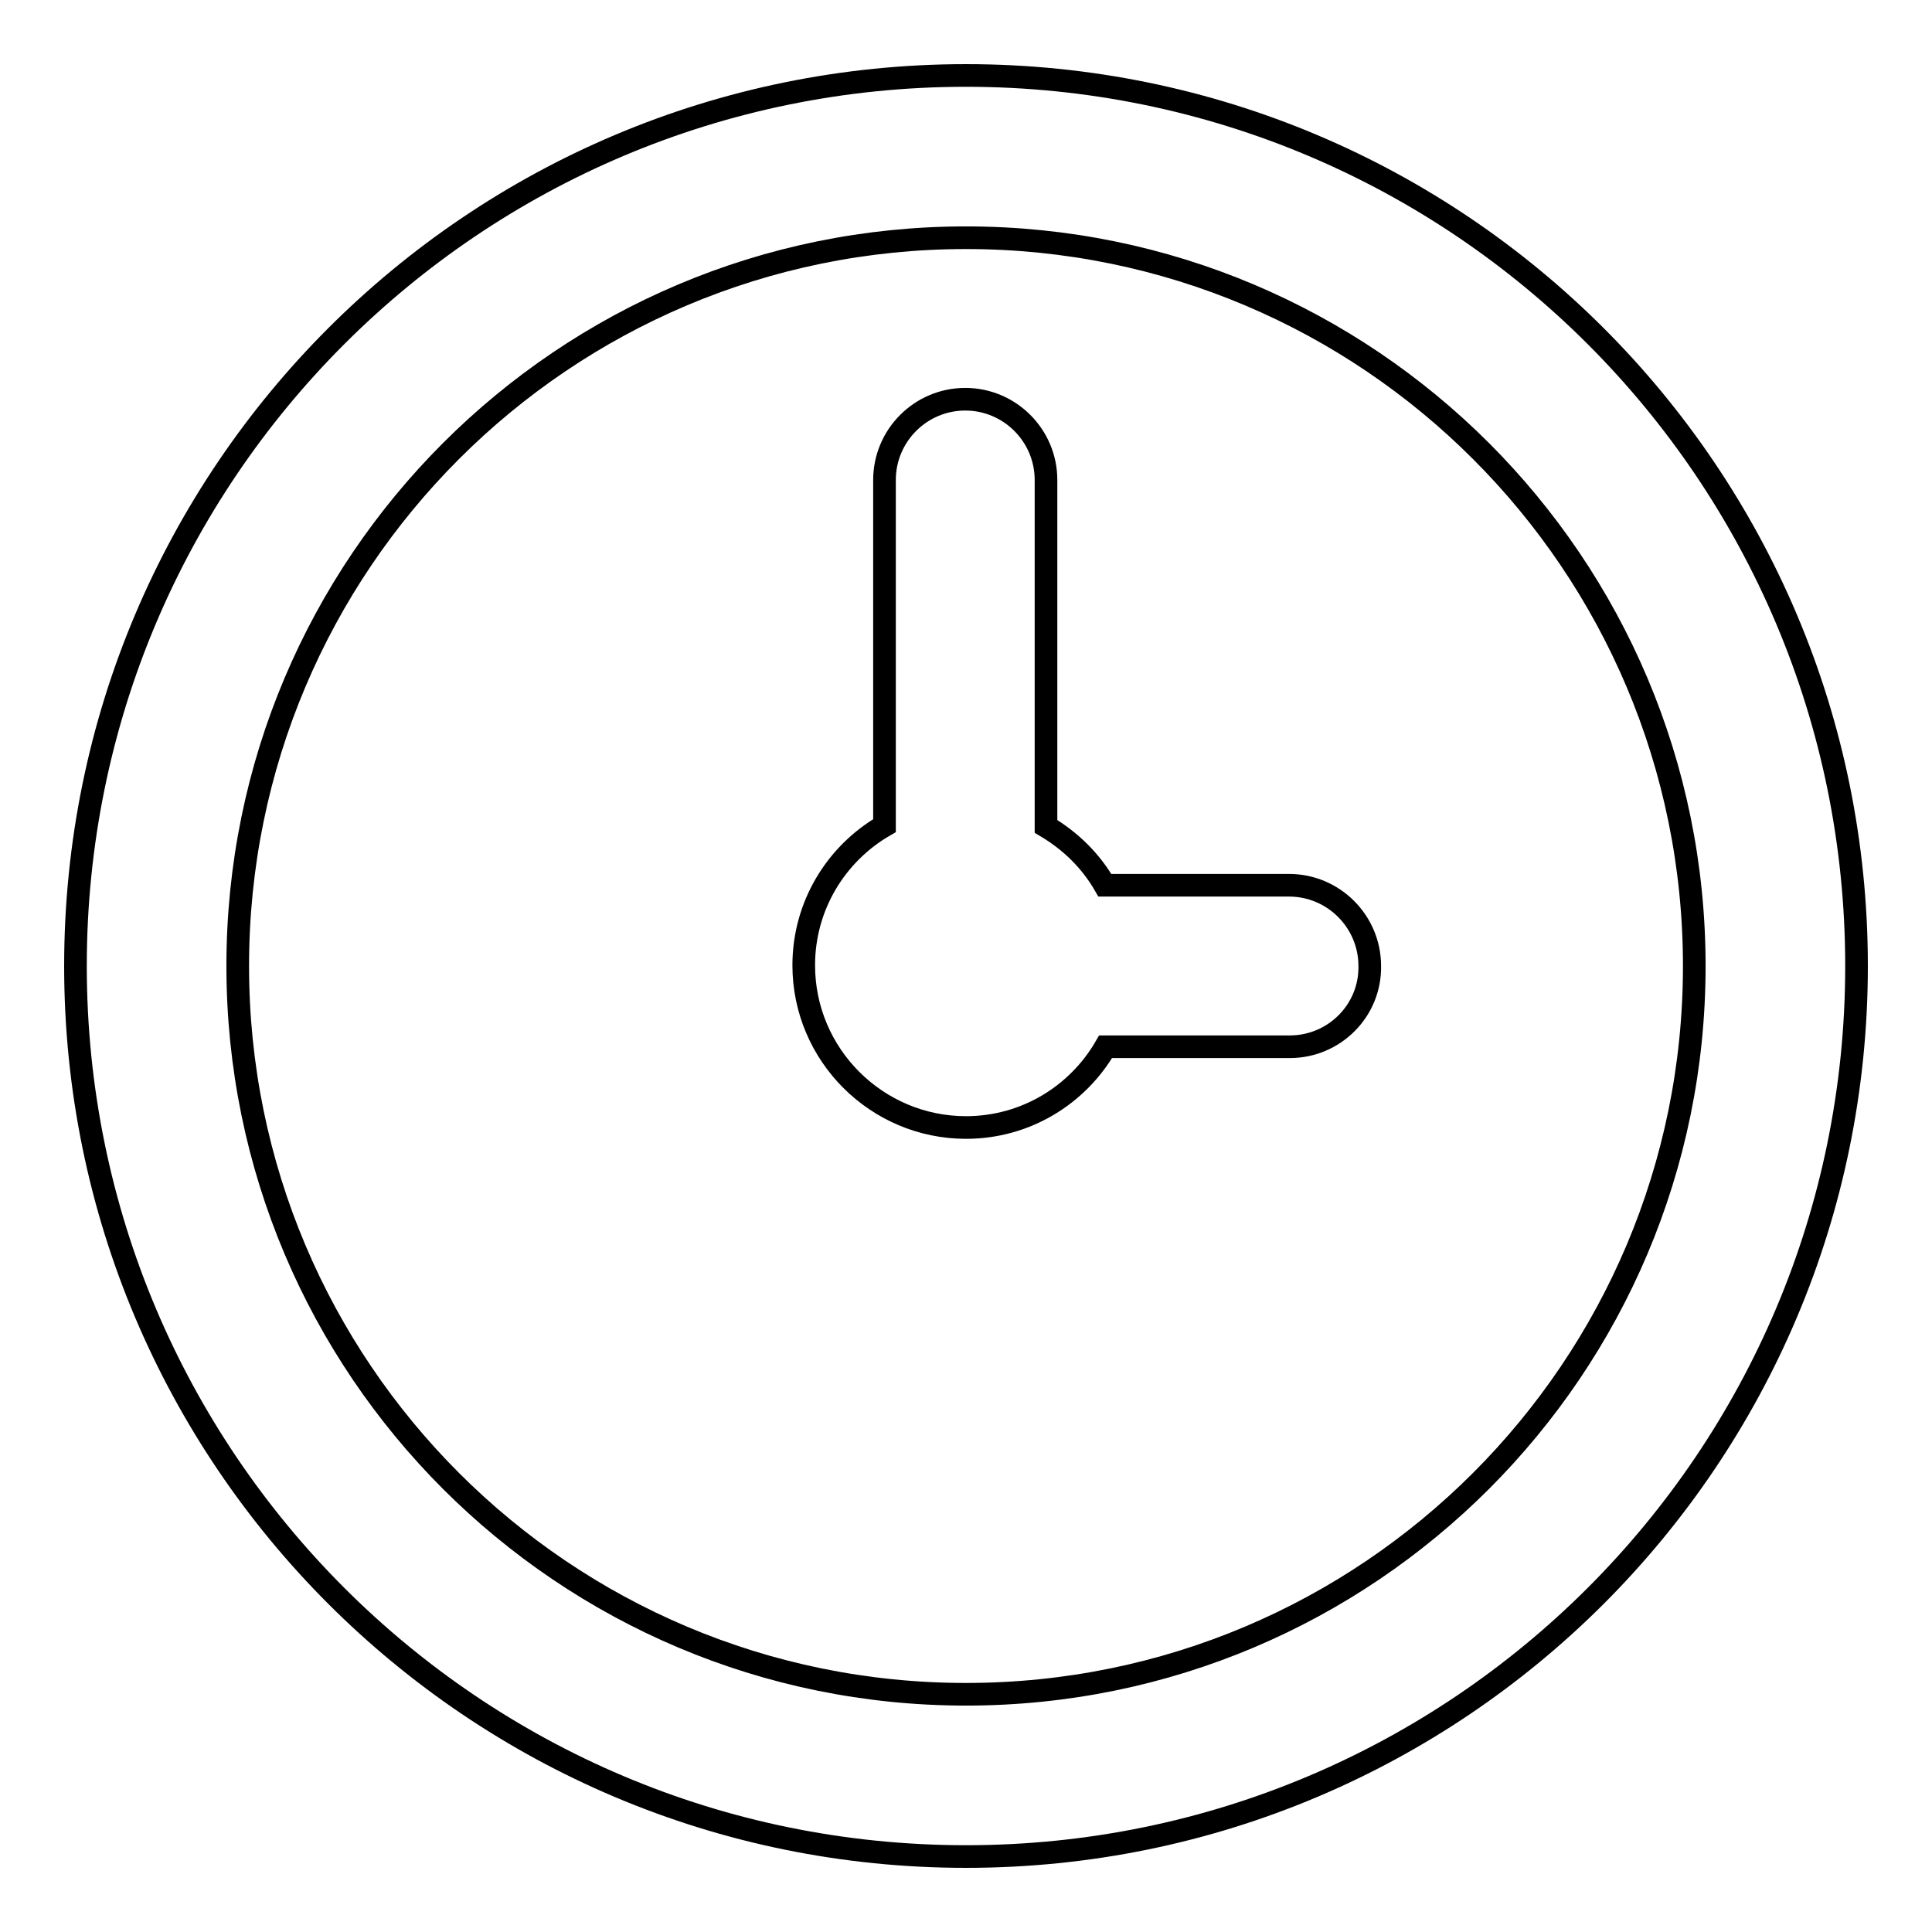
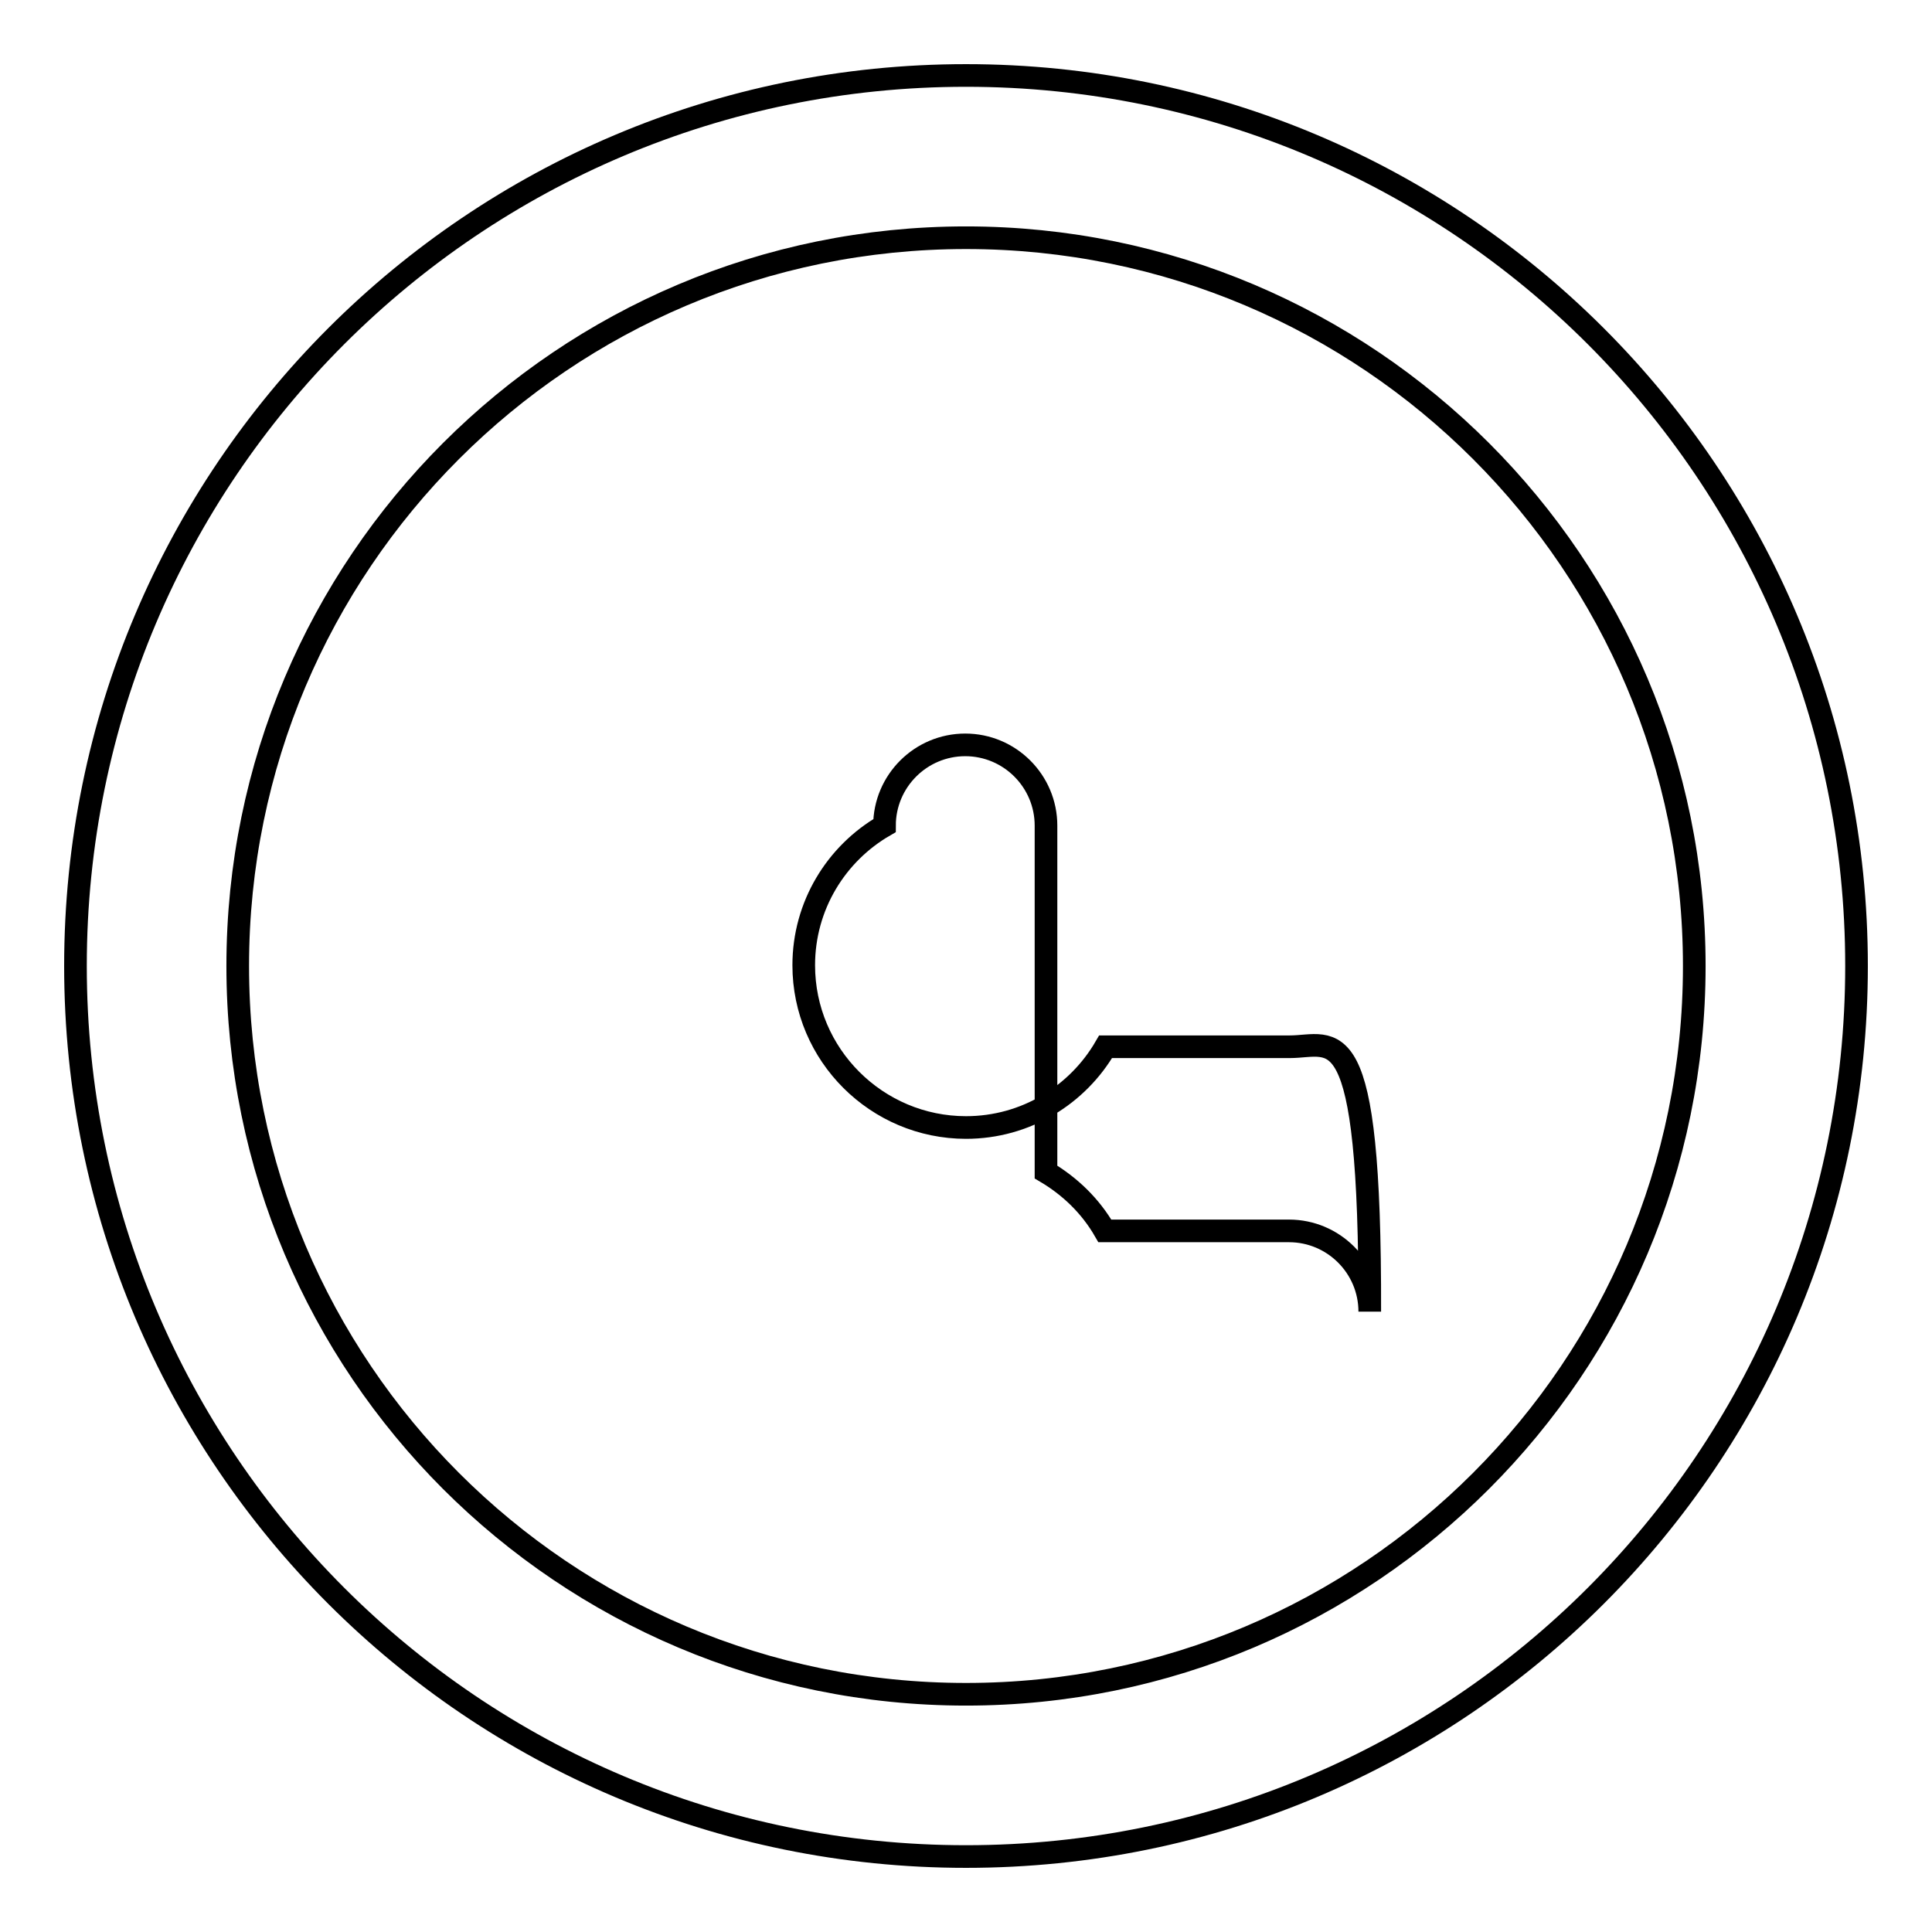
<svg xmlns="http://www.w3.org/2000/svg" version="1.1" x="0px" y="0px" viewBox="0 0 256 256" enable-background="new 0 0 256 256" xml:space="preserve">
  <g>
-     <path stroke-width="3" fill-opacity="0" stroke="#000000" d="M128,246c-65.2,0-118-52.8-118-118C10,62.8,62.8,10,128,10c65.2,0,118,52.8,118,118 C246,193.2,193.2,246,128,246z M128,31.5c-53.3,0-96.5,43.2-96.5,96.5c0,53.3,43.2,96.5,96.5,96.5c53.3,0,96.5-43.2,96.5-96.5 C224.5,74.7,181.3,31.5,128,31.5z M170.9,138.7h-24.4c-3.7,6.4-10.6,10.7-18.5,10.7c-11.8,0-21.5-9.6-21.5-21.5 c0-7.9,4.3-14.8,10.7-18.5V63.6c0-5.9,4.8-10.7,10.7-10.7c5.9,0,10.7,4.8,10.7,10.7v45.9c3.2,1.9,5.9,4.5,7.8,7.8h24.4 c5.9,0,10.7,4.8,10.7,10.7C181.6,133.9,176.8,138.7,170.9,138.7L170.9,138.7z" />
+     <path stroke-width="3" fill-opacity="0" stroke="#000000" d="M128,246c-65.2,0-118-52.8-118-118C10,62.8,62.8,10,128,10c65.2,0,118,52.8,118,118 C246,193.2,193.2,246,128,246z M128,31.5c-53.3,0-96.5,43.2-96.5,96.5c0,53.3,43.2,96.5,96.5,96.5c53.3,0,96.5-43.2,96.5-96.5 C224.5,74.7,181.3,31.5,128,31.5z M170.9,138.7h-24.4c-3.7,6.4-10.6,10.7-18.5,10.7c-11.8,0-21.5-9.6-21.5-21.5 c0-7.9,4.3-14.8,10.7-18.5c0-5.9,4.8-10.7,10.7-10.7c5.9,0,10.7,4.8,10.7,10.7v45.9c3.2,1.9,5.9,4.5,7.8,7.8h24.4 c5.9,0,10.7,4.8,10.7,10.7C181.6,133.9,176.8,138.7,170.9,138.7L170.9,138.7z" />
  </g>
</svg>